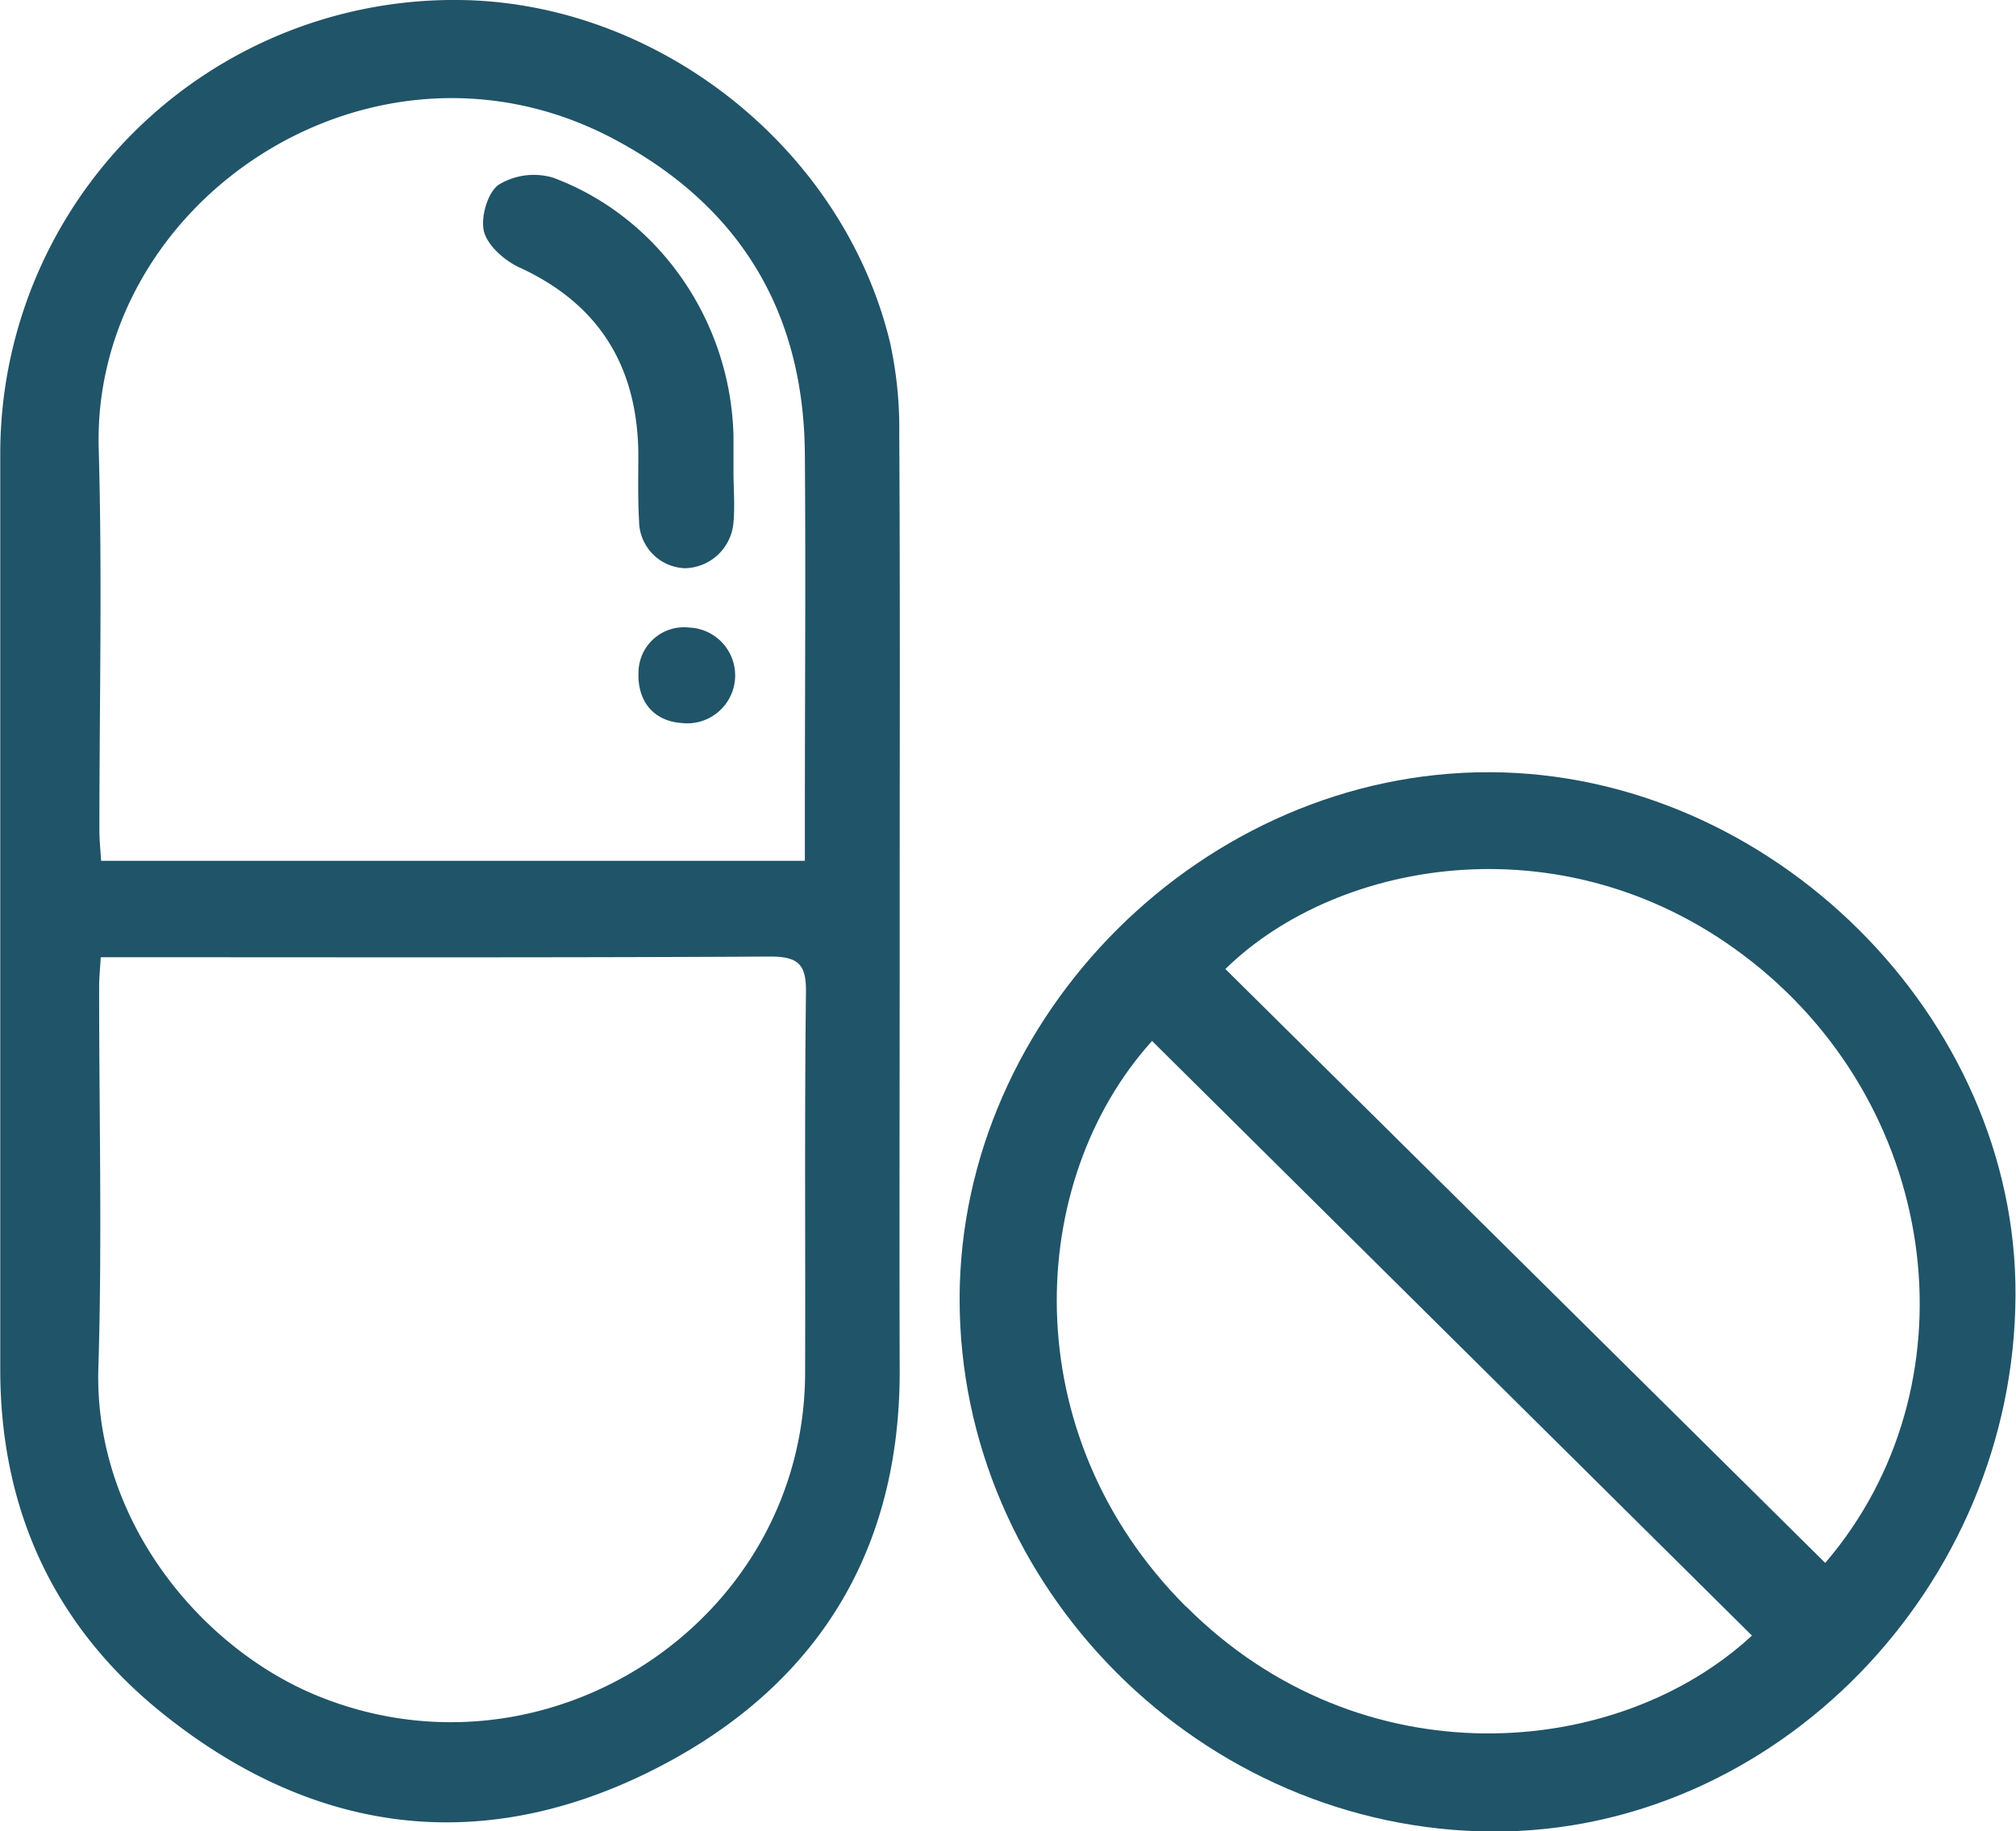
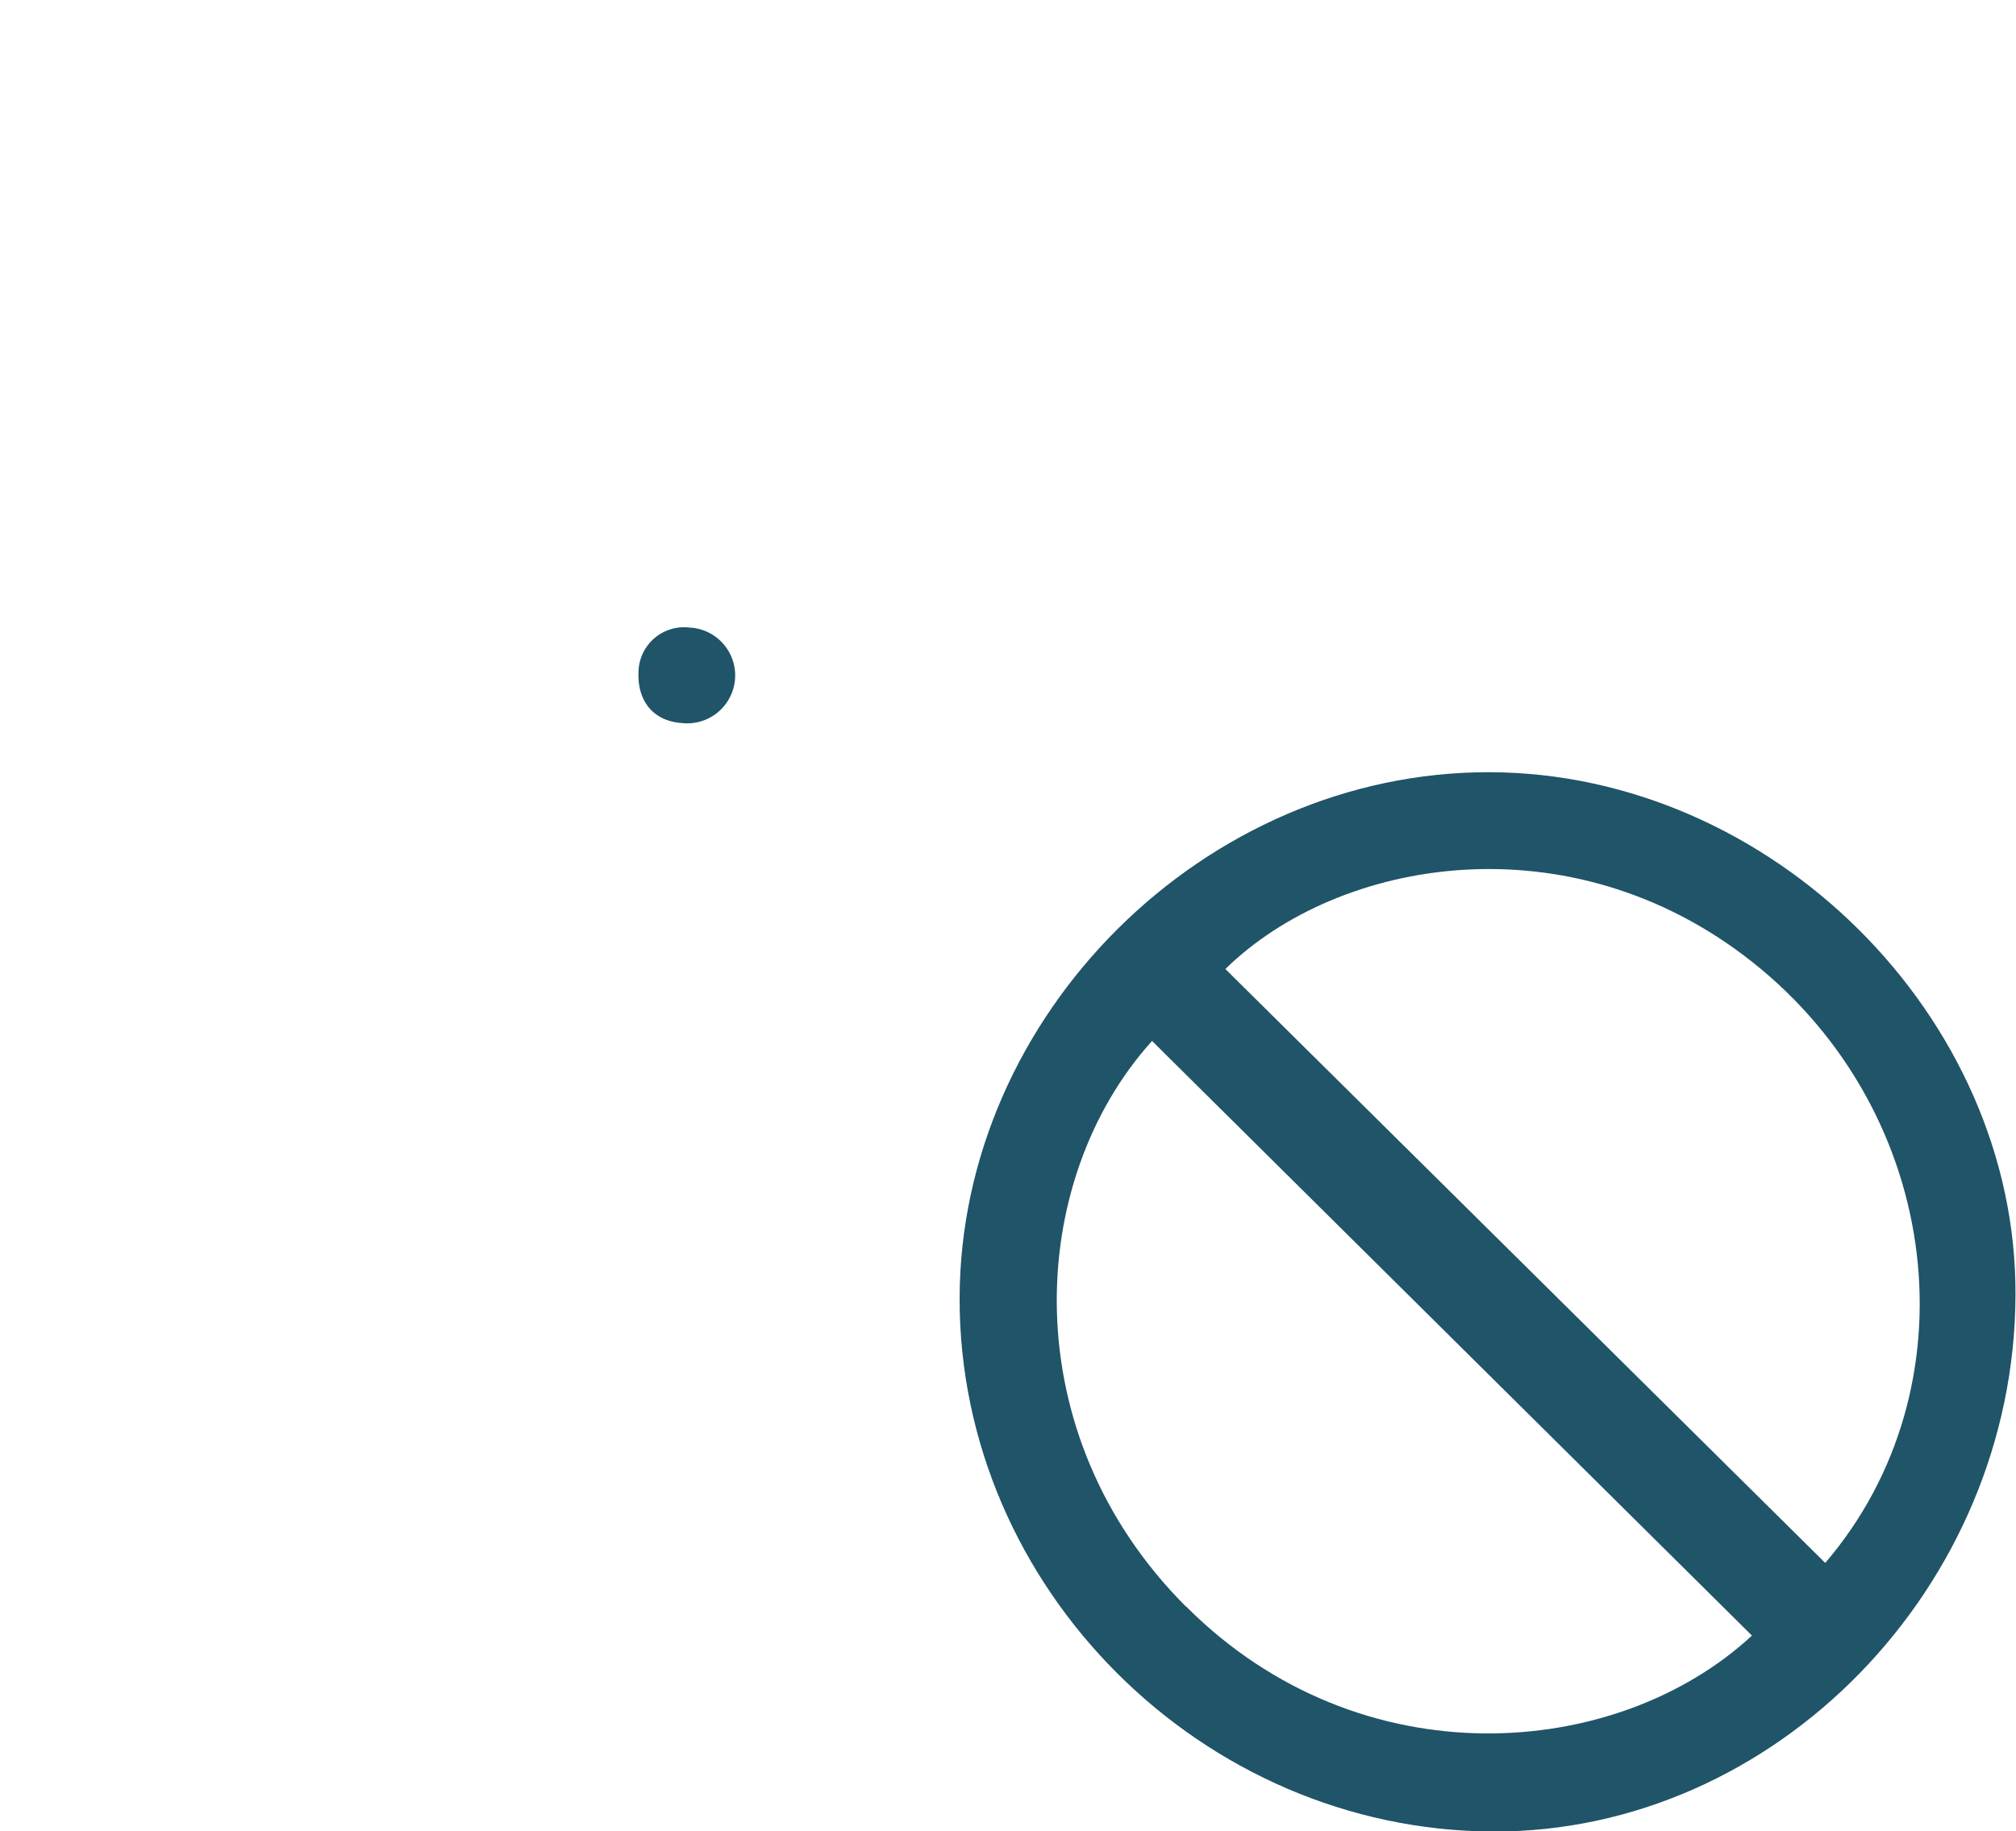
<svg xmlns="http://www.w3.org/2000/svg" id="Layer_1" data-name="Layer 1" viewBox="0 0 238.13 216.36">
  <defs>
    <style>.cls-1{fill:#205468;}</style>
  </defs>
  <title>Icon-Anti-Ulcerants</title>
-   <path class="cls-1" d="M218.33,304.59c0-18.87.06-37.73-.05-56.6a47.3,47.3,0,0,0-1.09-10.76c-5.48-22.73-27-39.93-50.31-40.45a53.61,53.61,0,0,0-54.79,53.46q0,54.15,0,108.32c0,16.42,6.25,30.22,19.07,40.55,17.43,14.05,36.91,17,57.08,7.24,19.52-9.47,30.18-25.45,30.09-47.79C218.28,340.57,218.34,322.58,218.33,304.59Zm-33.47-91.24c14.69,7.91,22.15,20.38,22.27,37.08.11,14.36,0,28.73,0,43.1v4.94H124c-.07-1.25-.2-2.45-.2-3.65,0-15,.35-30-.08-45C122.87,220.31,156.46,198,184.86,213.35ZM207.16,359c-.1,29.39-30.57,49.29-57.76,38.05-13.7-5.67-26.27-20.77-25.72-38.68.46-15,.08-30,.09-45,0-1,.1-2,.19-3.51h4.09c25,0,50,.06,75-.08,3.34,0,4.25.95,4.21,4.21C207.08,329,207.21,344,207.16,359Z" transform="translate(-112.06 -196.77)" />
  <path class="cls-1" d="M288,288c-33.62-.08-62.53,28.63-62.59,62.15-.06,34.21,28.62,62.86,63,63,33.36.11,61.59-28.87,61.72-63.34C350.32,316.93,321.3,288.08,288,288Zm-35.86,98.57c-20.38-20.39-18.92-50.3-4-66.82L319,390C303.05,404.78,272.76,407.18,252.18,386.58Zm75.49-5.18L256.8,311.25c13.4-13.12,40.71-17.83,62.19-.87C341.61,328.24,345.39,360.7,327.67,381.4Z" transform="translate(-112.06 -196.77)" />
-   <path class="cls-1" d="M173.38,228.35c9.42,4.32,13.91,11.64,14.08,21.83,0,2.74-.07,5.49.09,8.22a5.61,5.61,0,0,0,5.47,5.5,5.88,5.88,0,0,0,5.68-5.42c.18-2,0-4,0-6h0c0-1.38,0-2.75,0-4.12-.28-13.55-8.71-25.91-21.31-30.6a8,8,0,0,0-6.42.83c-1.31.91-2.15,3.83-1.75,5.5S171.66,227.56,173.38,228.35Z" transform="translate(-112.06 -196.77)" />
  <path class="cls-1" d="M193.48,270.91a5.38,5.38,0,0,0-6,5.22c-.16,3.51,1.8,5.84,5.12,6.06a5.66,5.66,0,1,0,.85-11.28Z" transform="translate(-112.06 -196.77)" />
</svg>